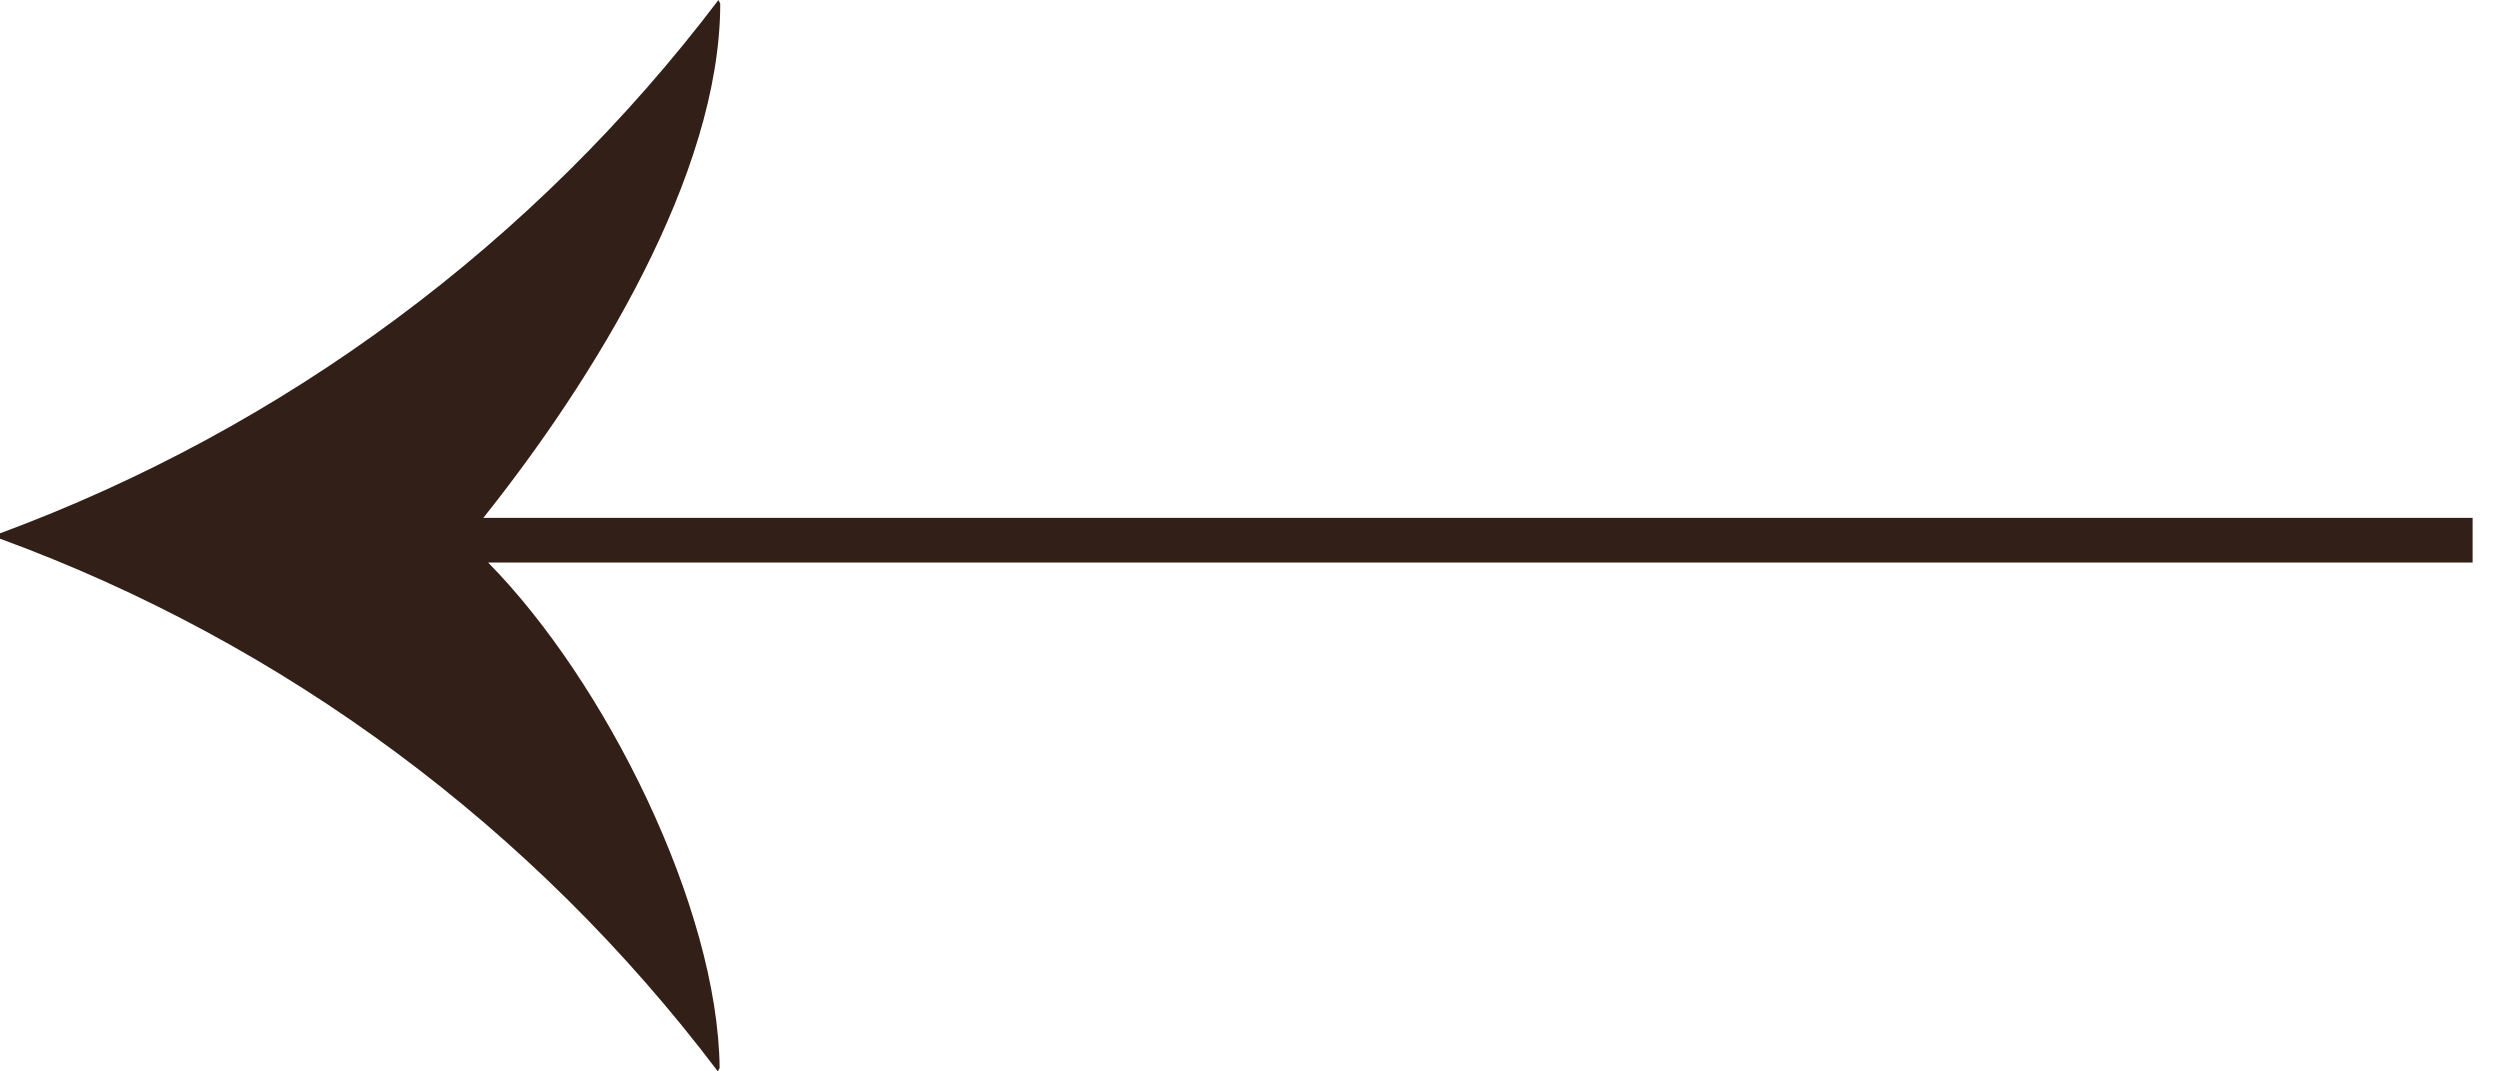
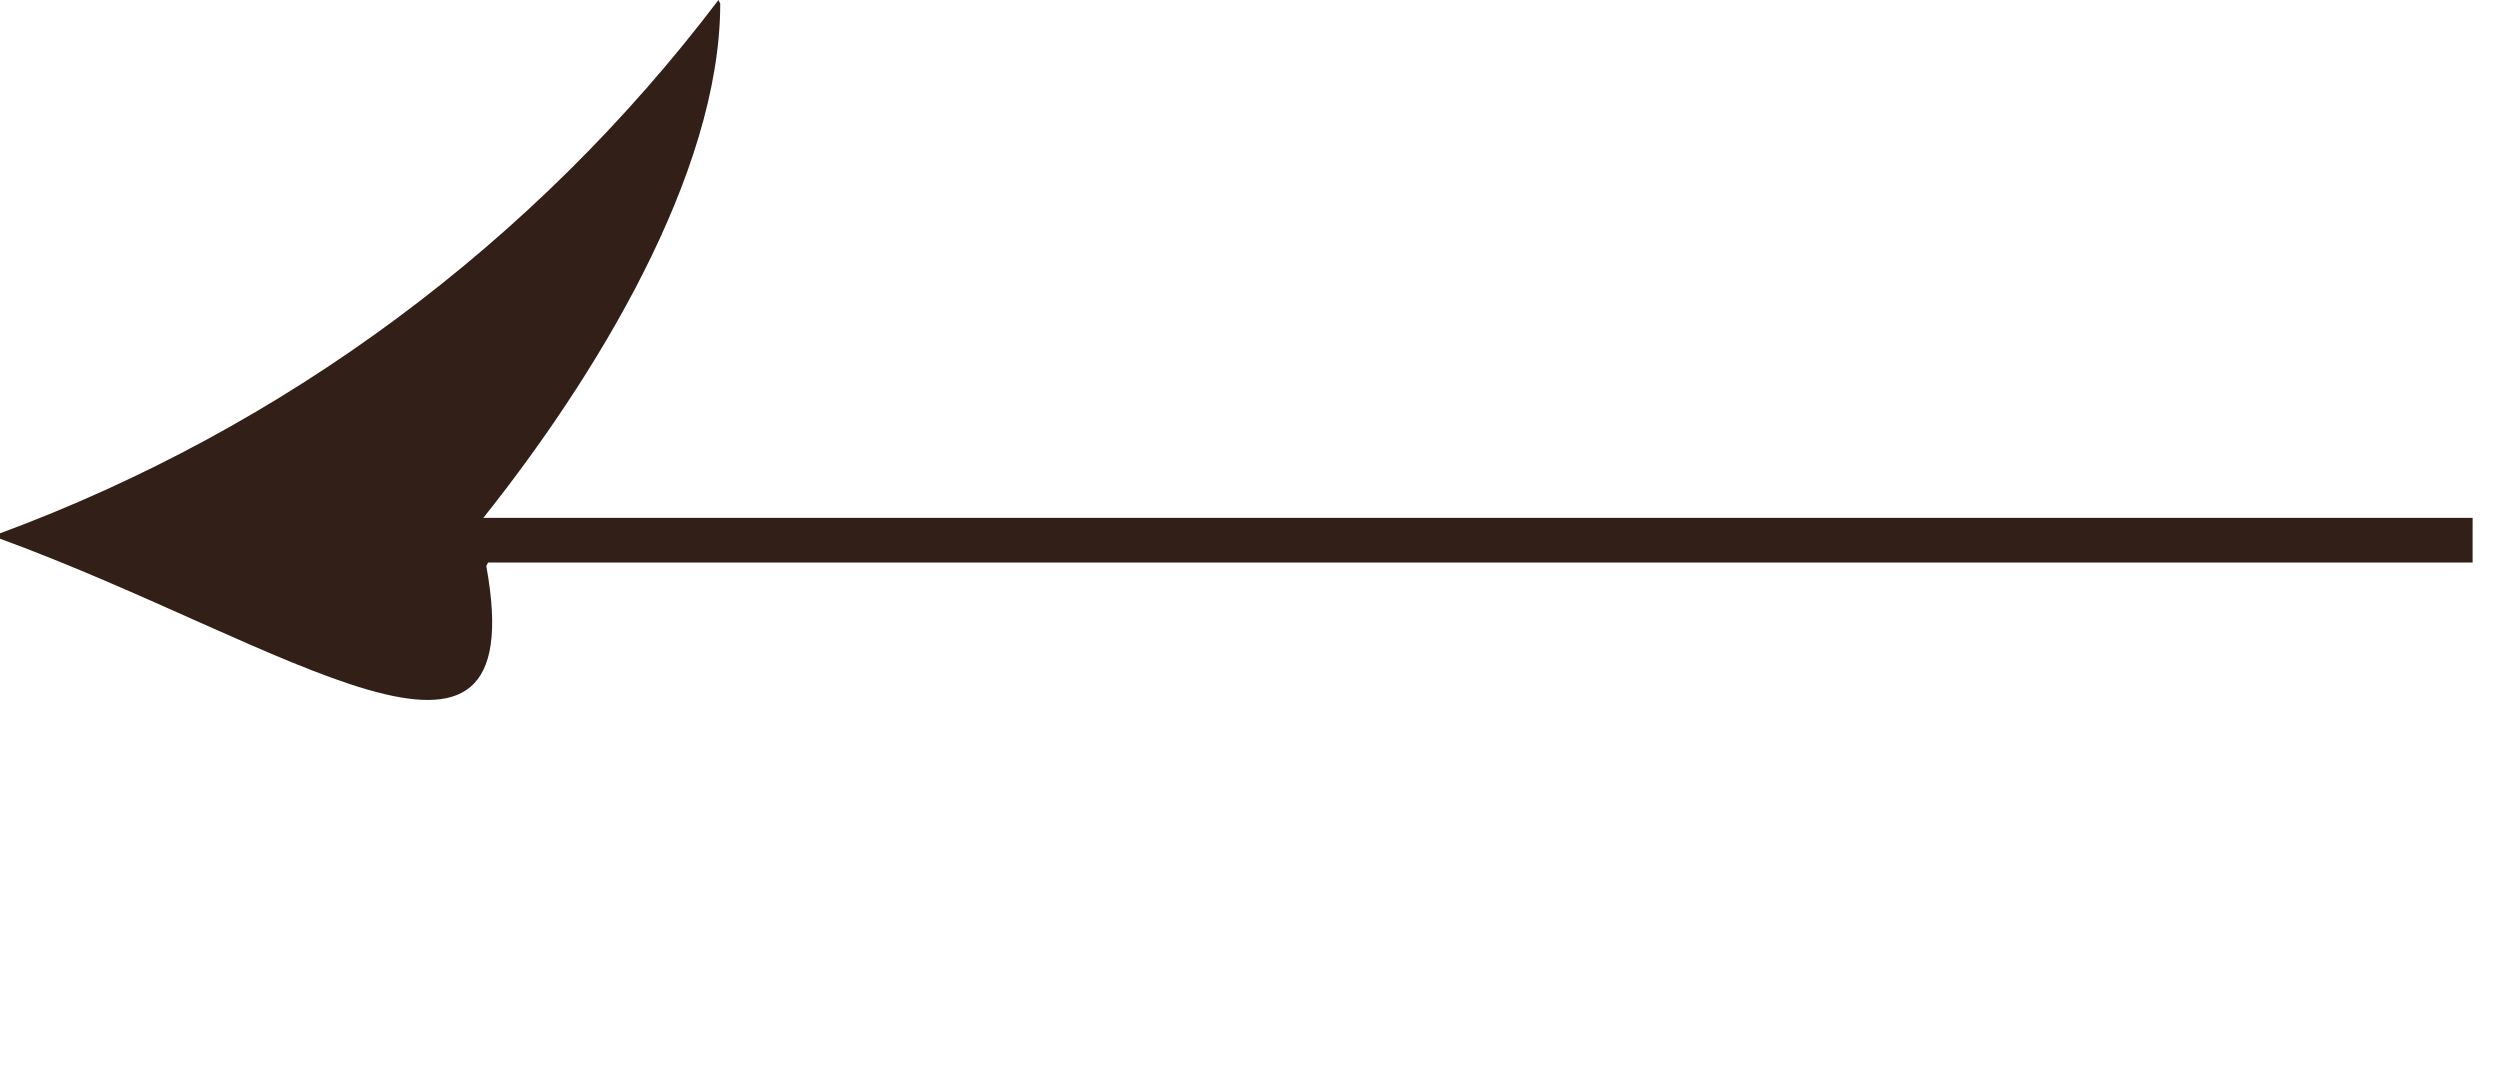
<svg xmlns="http://www.w3.org/2000/svg" id="a" viewBox="0 0 42 18">
  <g id="b">
-     <path id="c" d="M41.54,9.45H8.2c1.97,2,3.86,5.79,3.89,8.49l-.03.06C8.97,13.91,4.78,10.8,0,9.05v-.09C4.78,7.19,8.97,4.09,12.07,0l.03.06c0,2.88-2.13,6.32-3.98,8.64h33.42v.74ZM7.82,9.08h0" fill="#322018" stroke-width="0" />
+     <path id="c" d="M41.54,9.45H8.2l-.03.06C8.97,13.91,4.78,10.8,0,9.05v-.09C4.78,7.19,8.97,4.09,12.07,0l.03.06c0,2.88-2.13,6.32-3.98,8.64h33.42v.74ZM7.82,9.08h0" fill="#322018" stroke-width="0" />
  </g>
</svg>